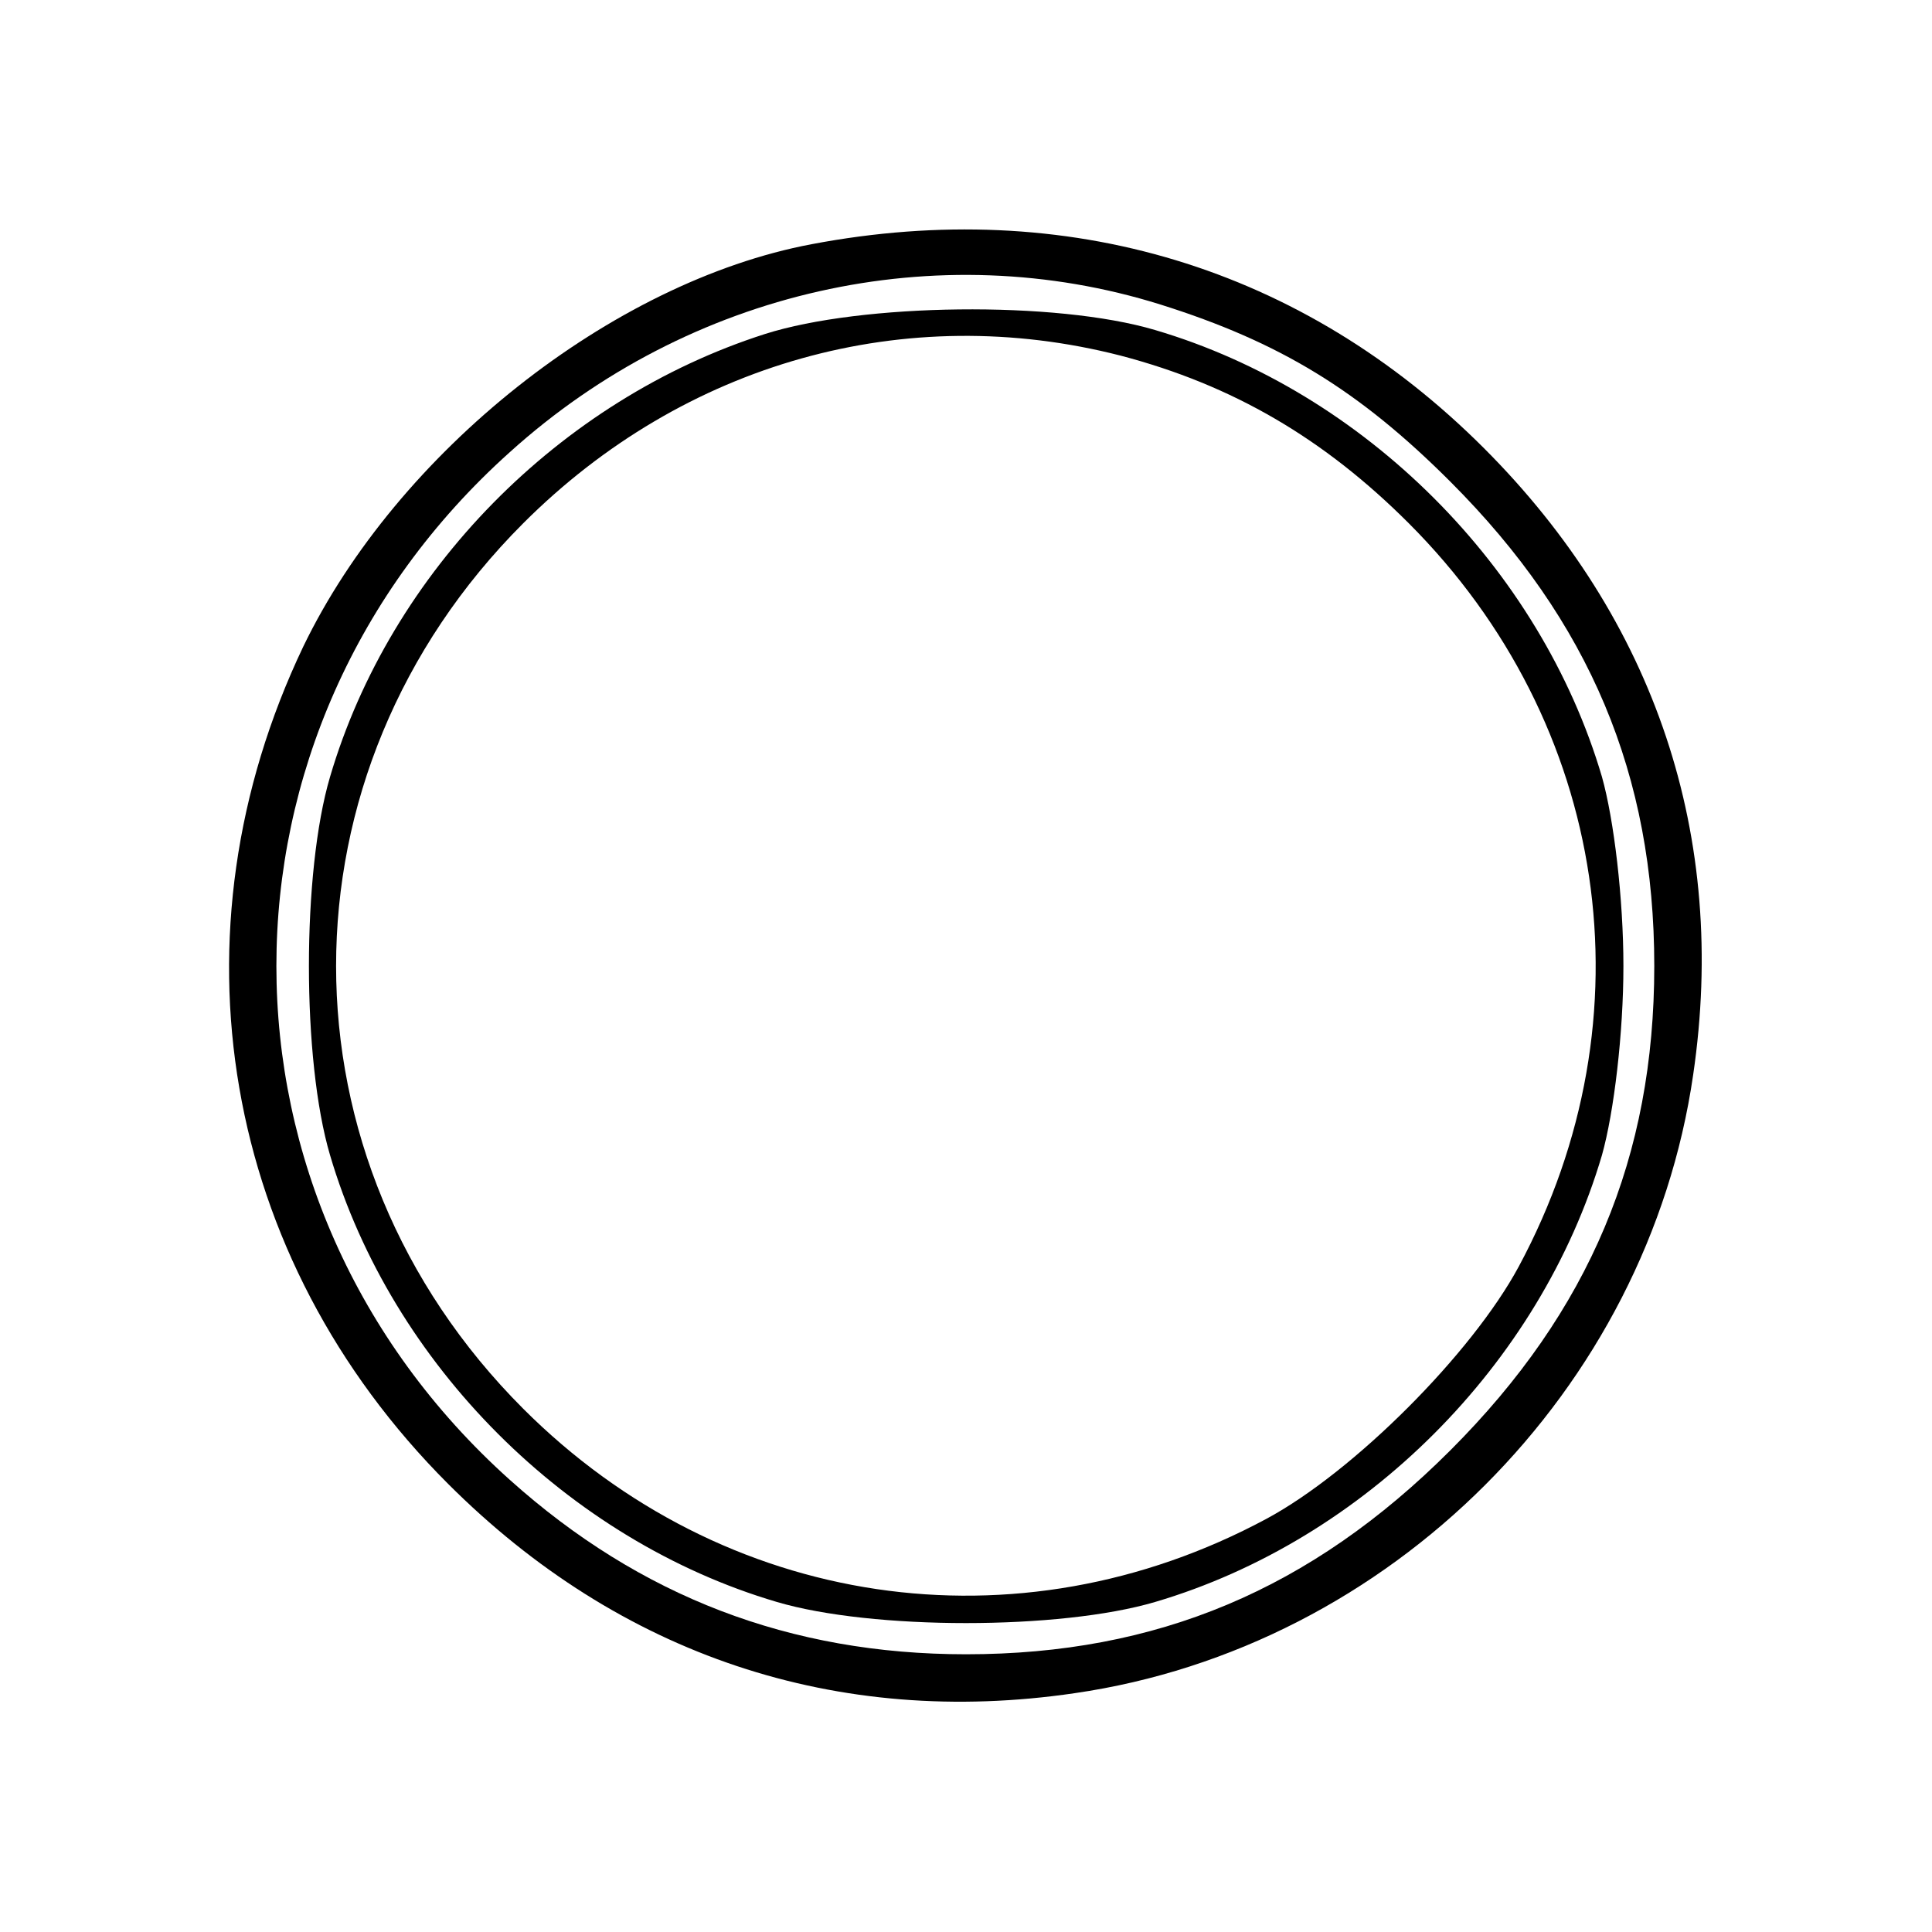
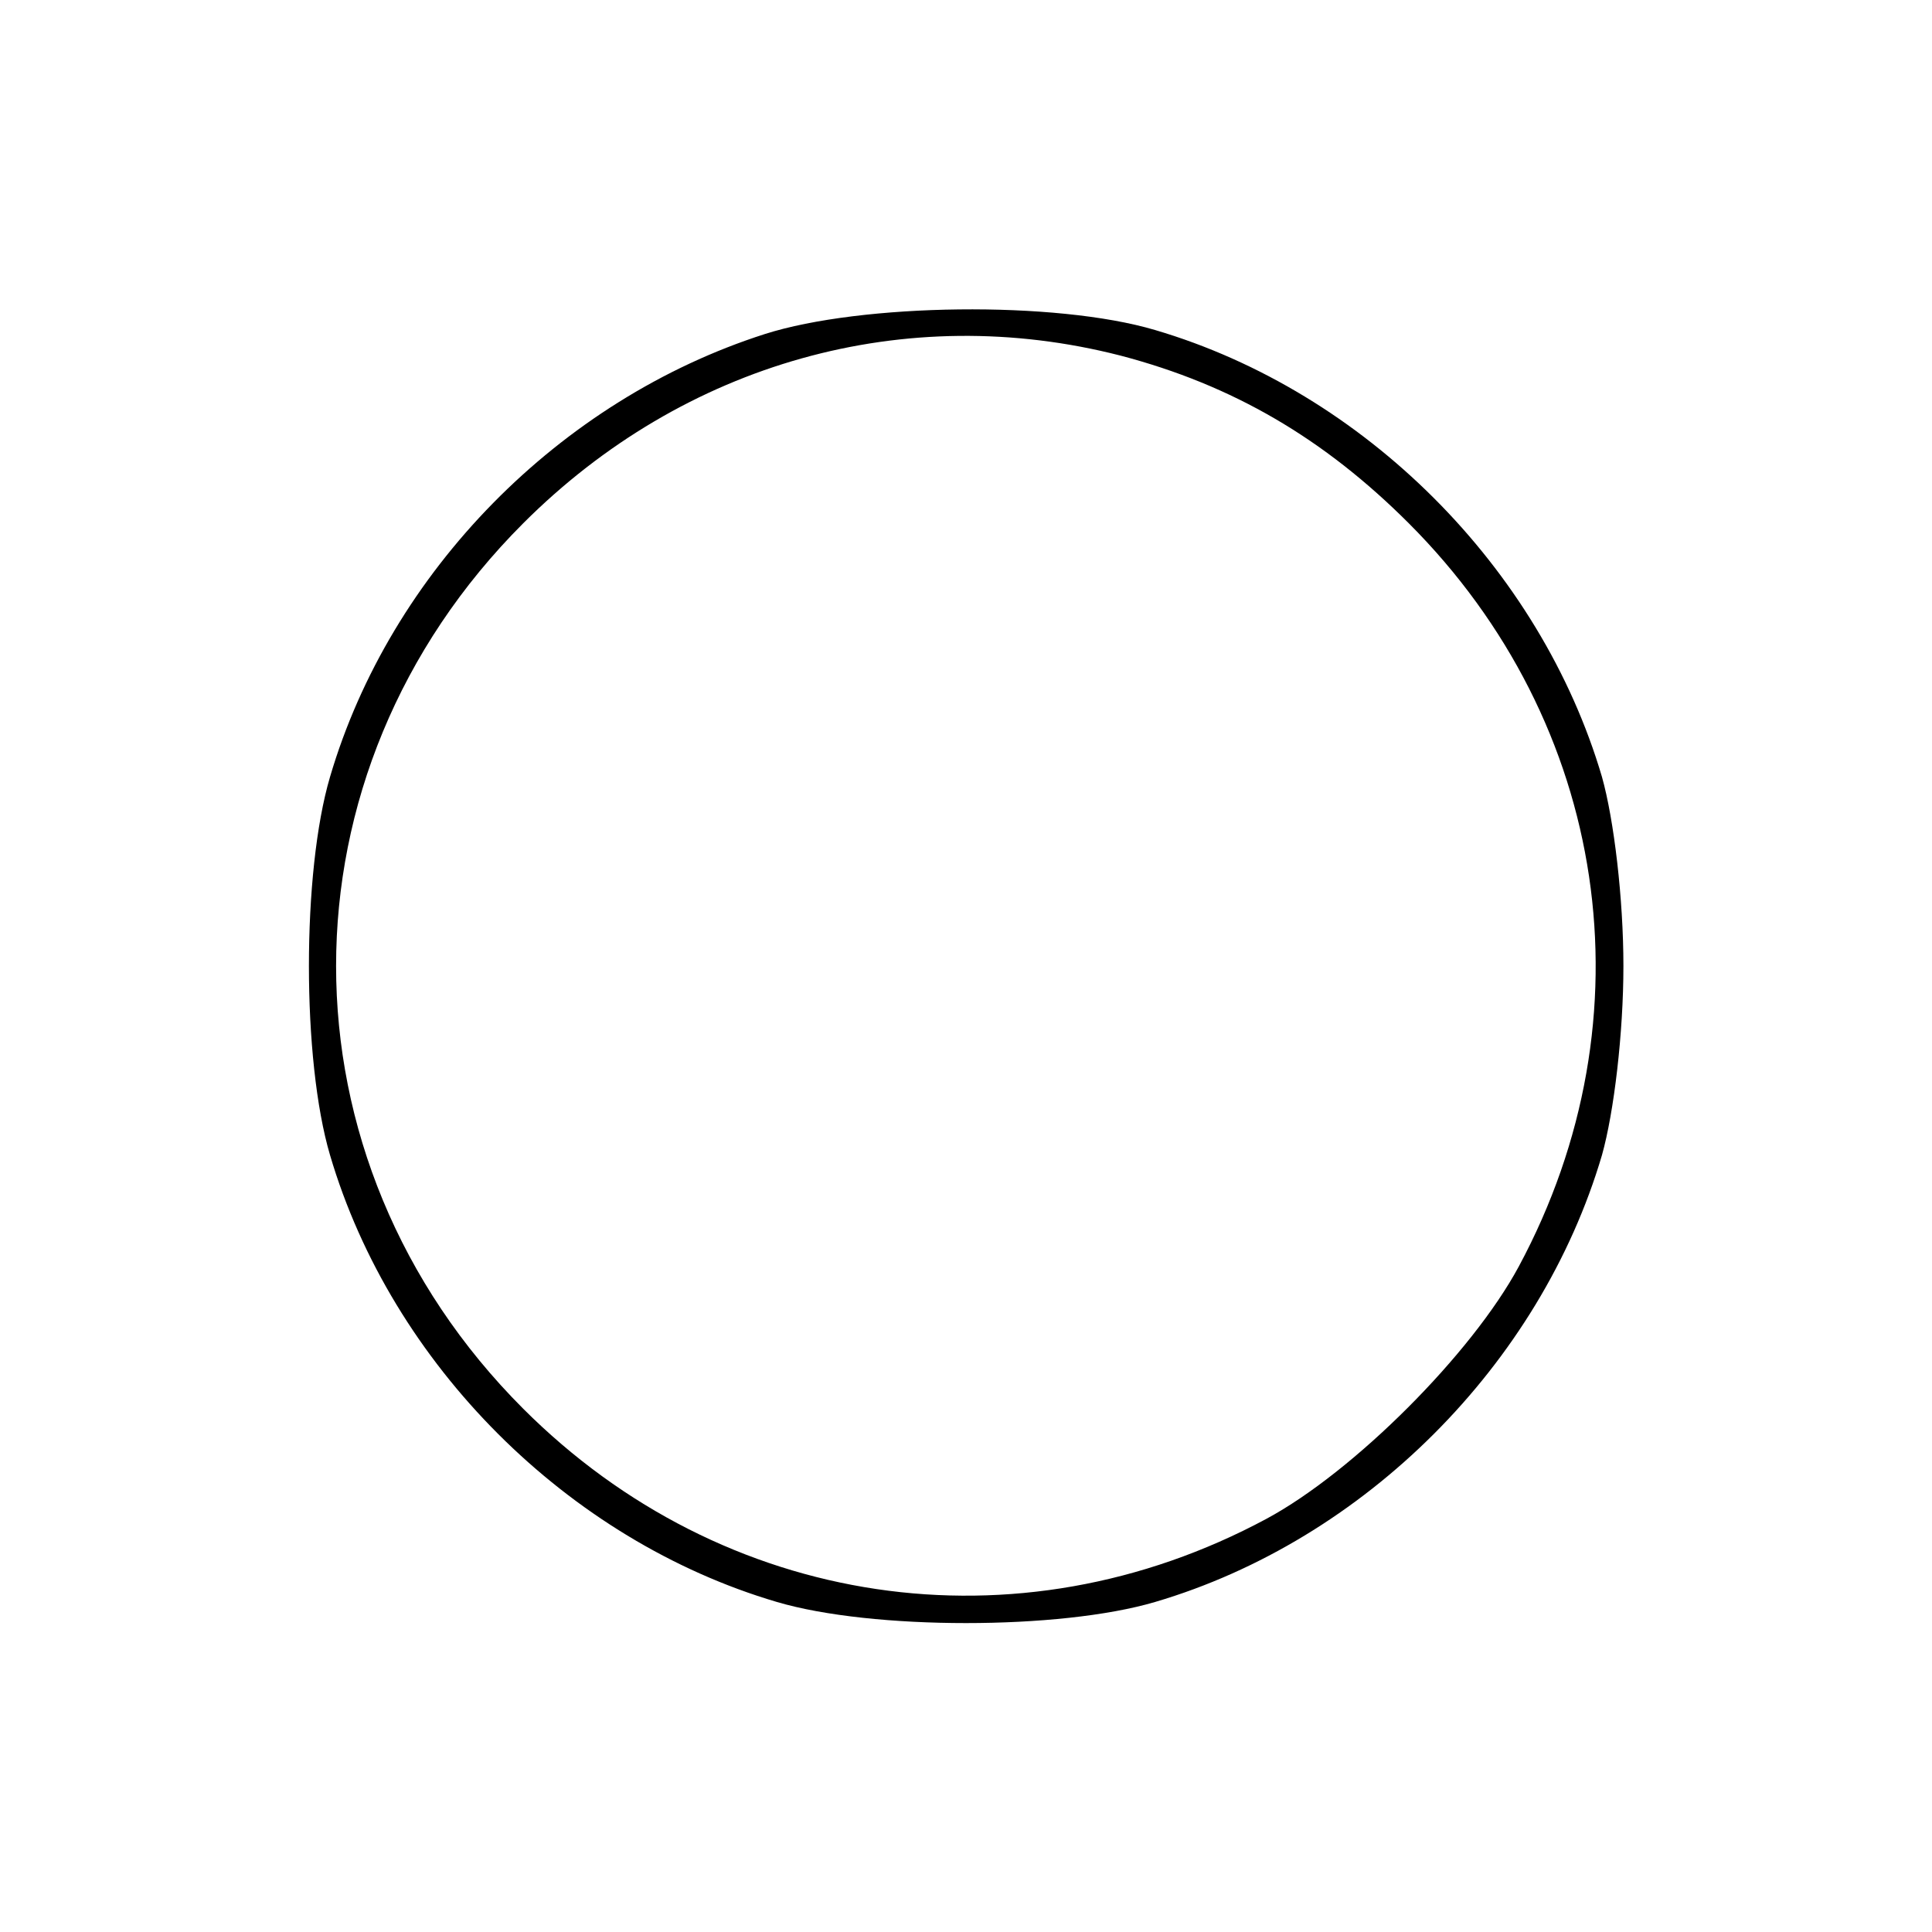
<svg xmlns="http://www.w3.org/2000/svg" version="1.0" width="100mm" height="100mm" viewBox="0 0 144 144" preserveAspectRatio="xMidYMid meet">
  <g transform="translate(0,144) scale(0.1,-0.1)" fill="#000000" stroke="none">
-     <path d="M605 1258 c-149 -28 -309 -155 -379 -300 -102 -214 -61 -455 108 -624 128 -128 290 -182 467 -156 235 34 427 226 461 461 26 177 -28 339 -156 467 -135 135 -311 188 -501 152z m260 -45 c89 -28 148 -64 216 -132 104 -104 152 -219 152 -361 0 -142 -48 -257 -152 -361 -104 -104 -219 -152 -361 -152 -131 0 -243 43 -340 130 -232 208 -232 558 0 766 134 121 319 162 485 110z" />
    <path d="M570 1191 c-153 -49 -279 -177 -324 -330 -21 -71 -21 -211 0 -282 46 -156 177 -287 333 -333 71 -21 211 -21 282 0 156 46 287 177 333 333 9 32 16 91 16 141 0 50 -7 109 -16 141 -46 156 -177 287 -333 333 -74 22 -219 20 -291 -3z m265 -16 c84 -22 152 -62 215 -125 149 -149 182 -368 82 -554 -35 -65 -123 -153 -188 -188 -186 -100 -405 -67 -554 82 -186 186 -186 474 0 660 120 120 285 166 445 125z" />
  </g>
</svg>